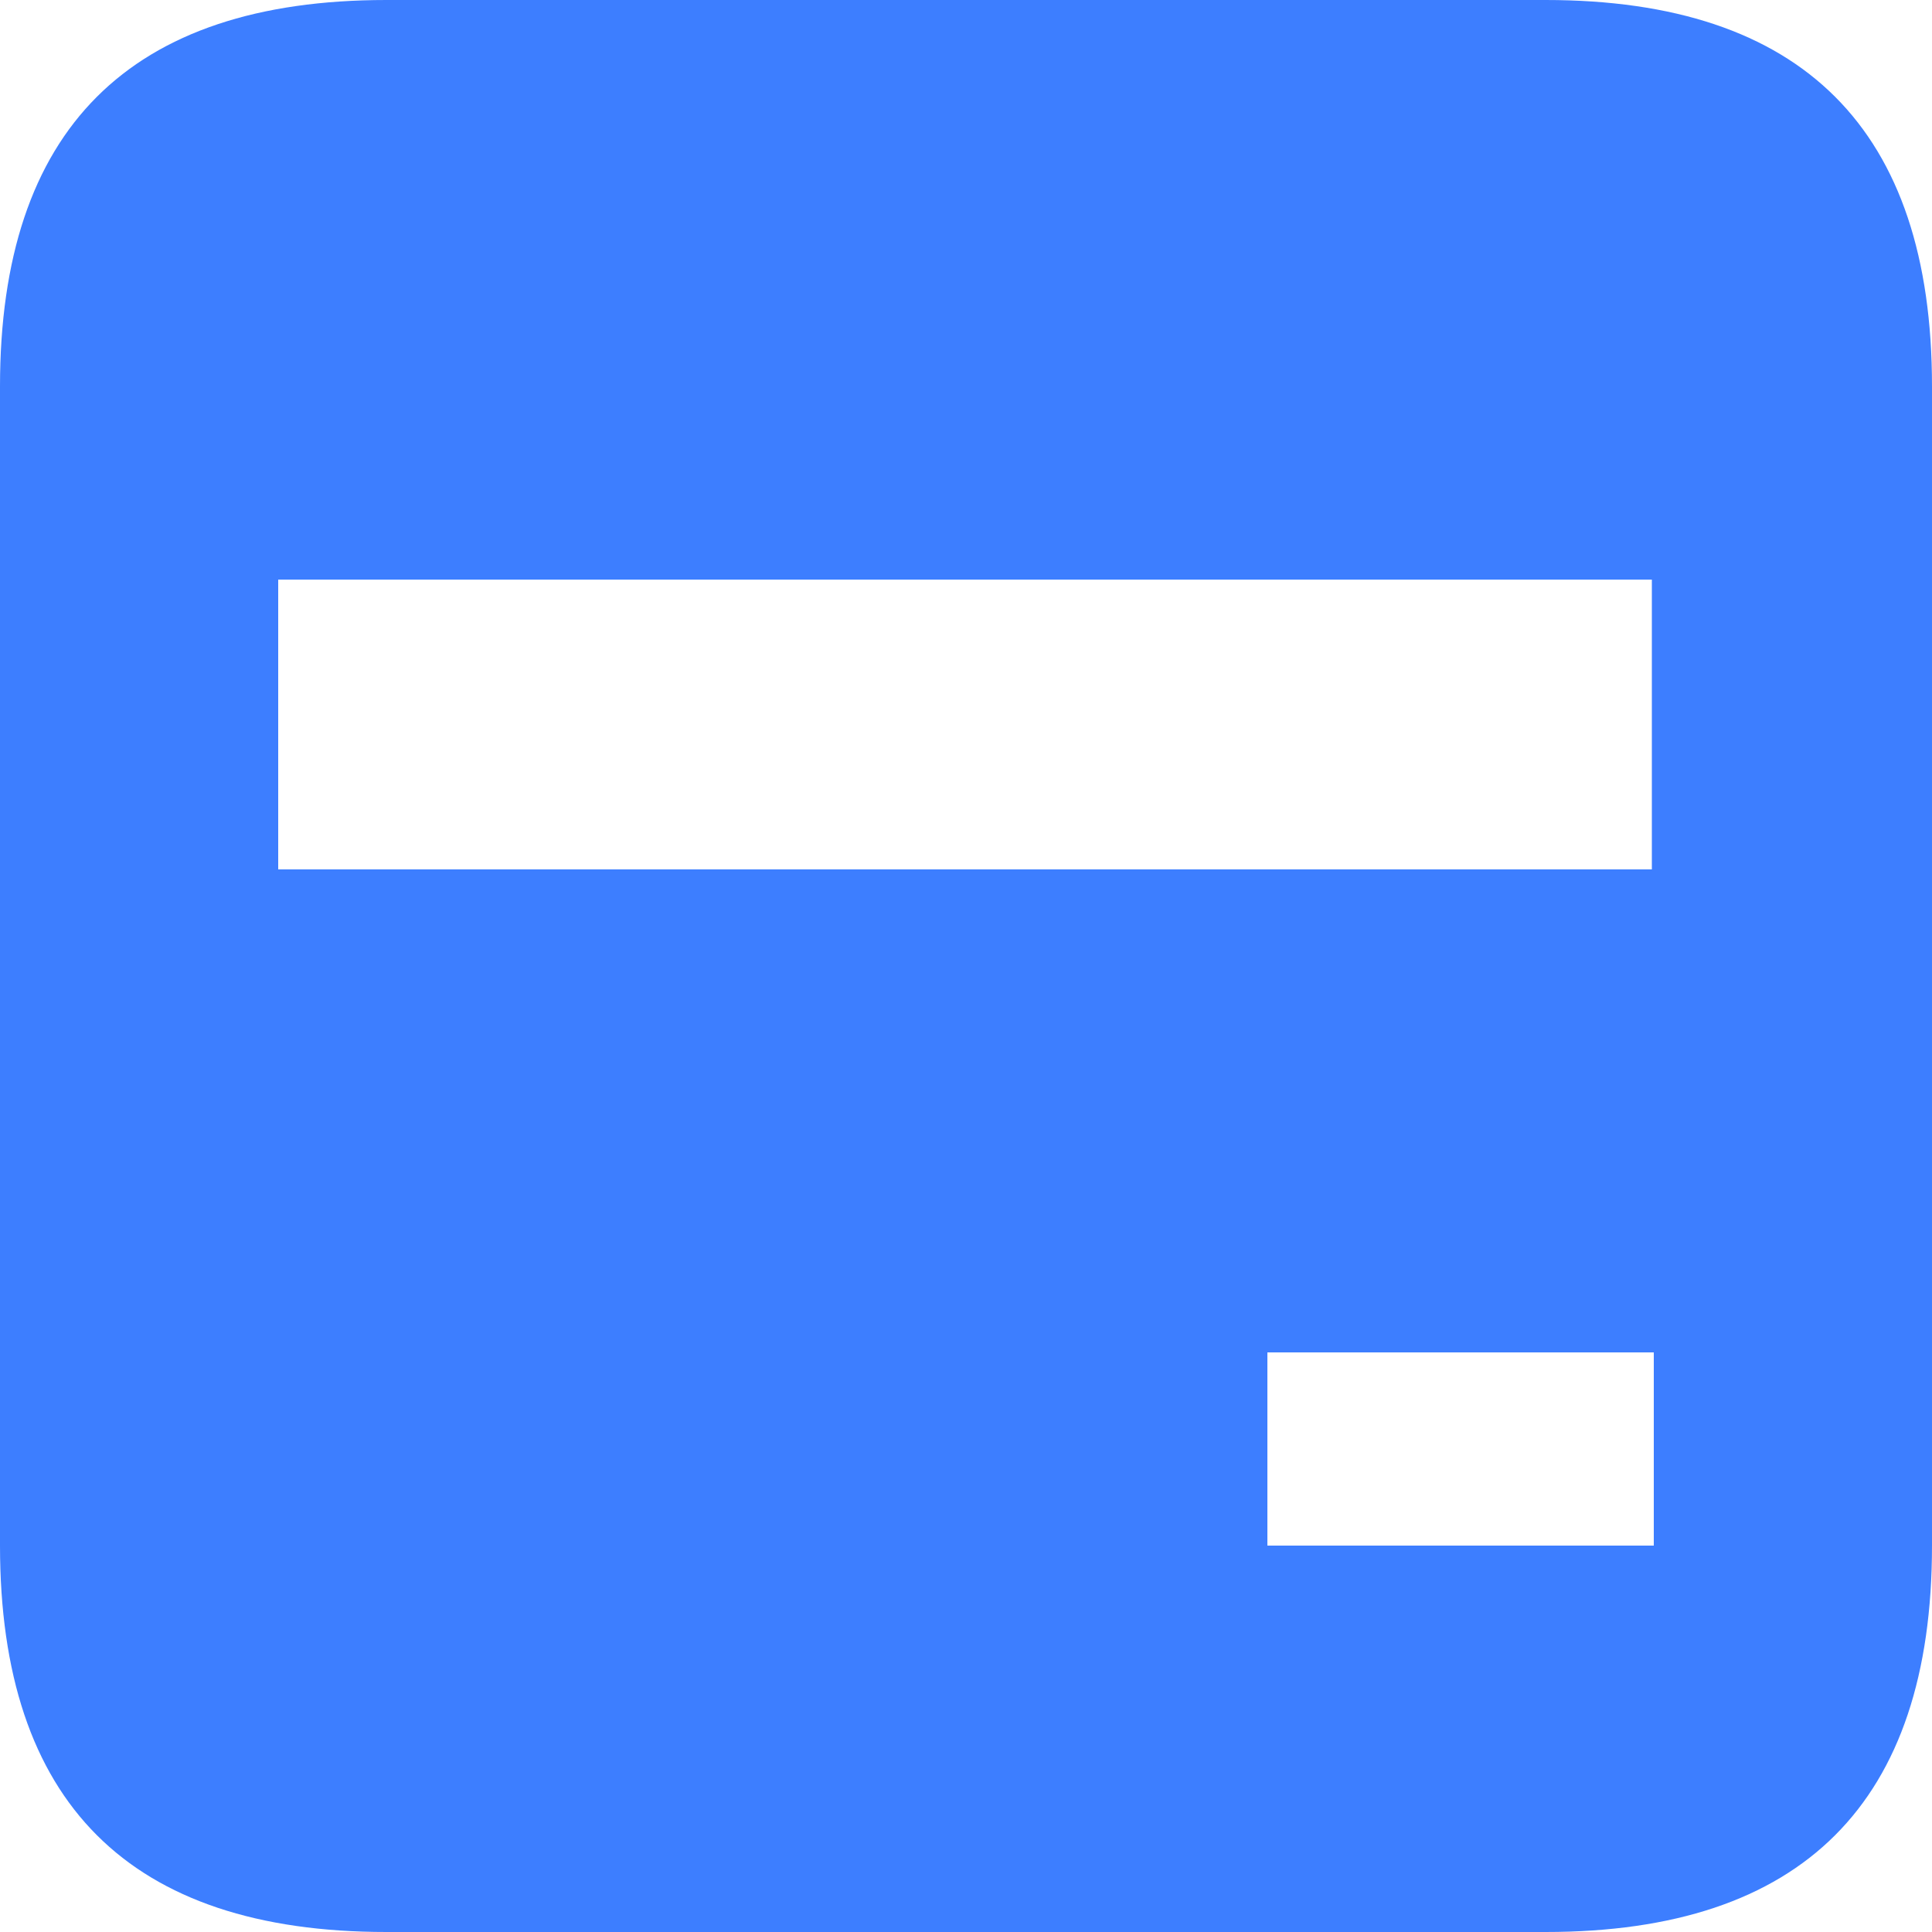
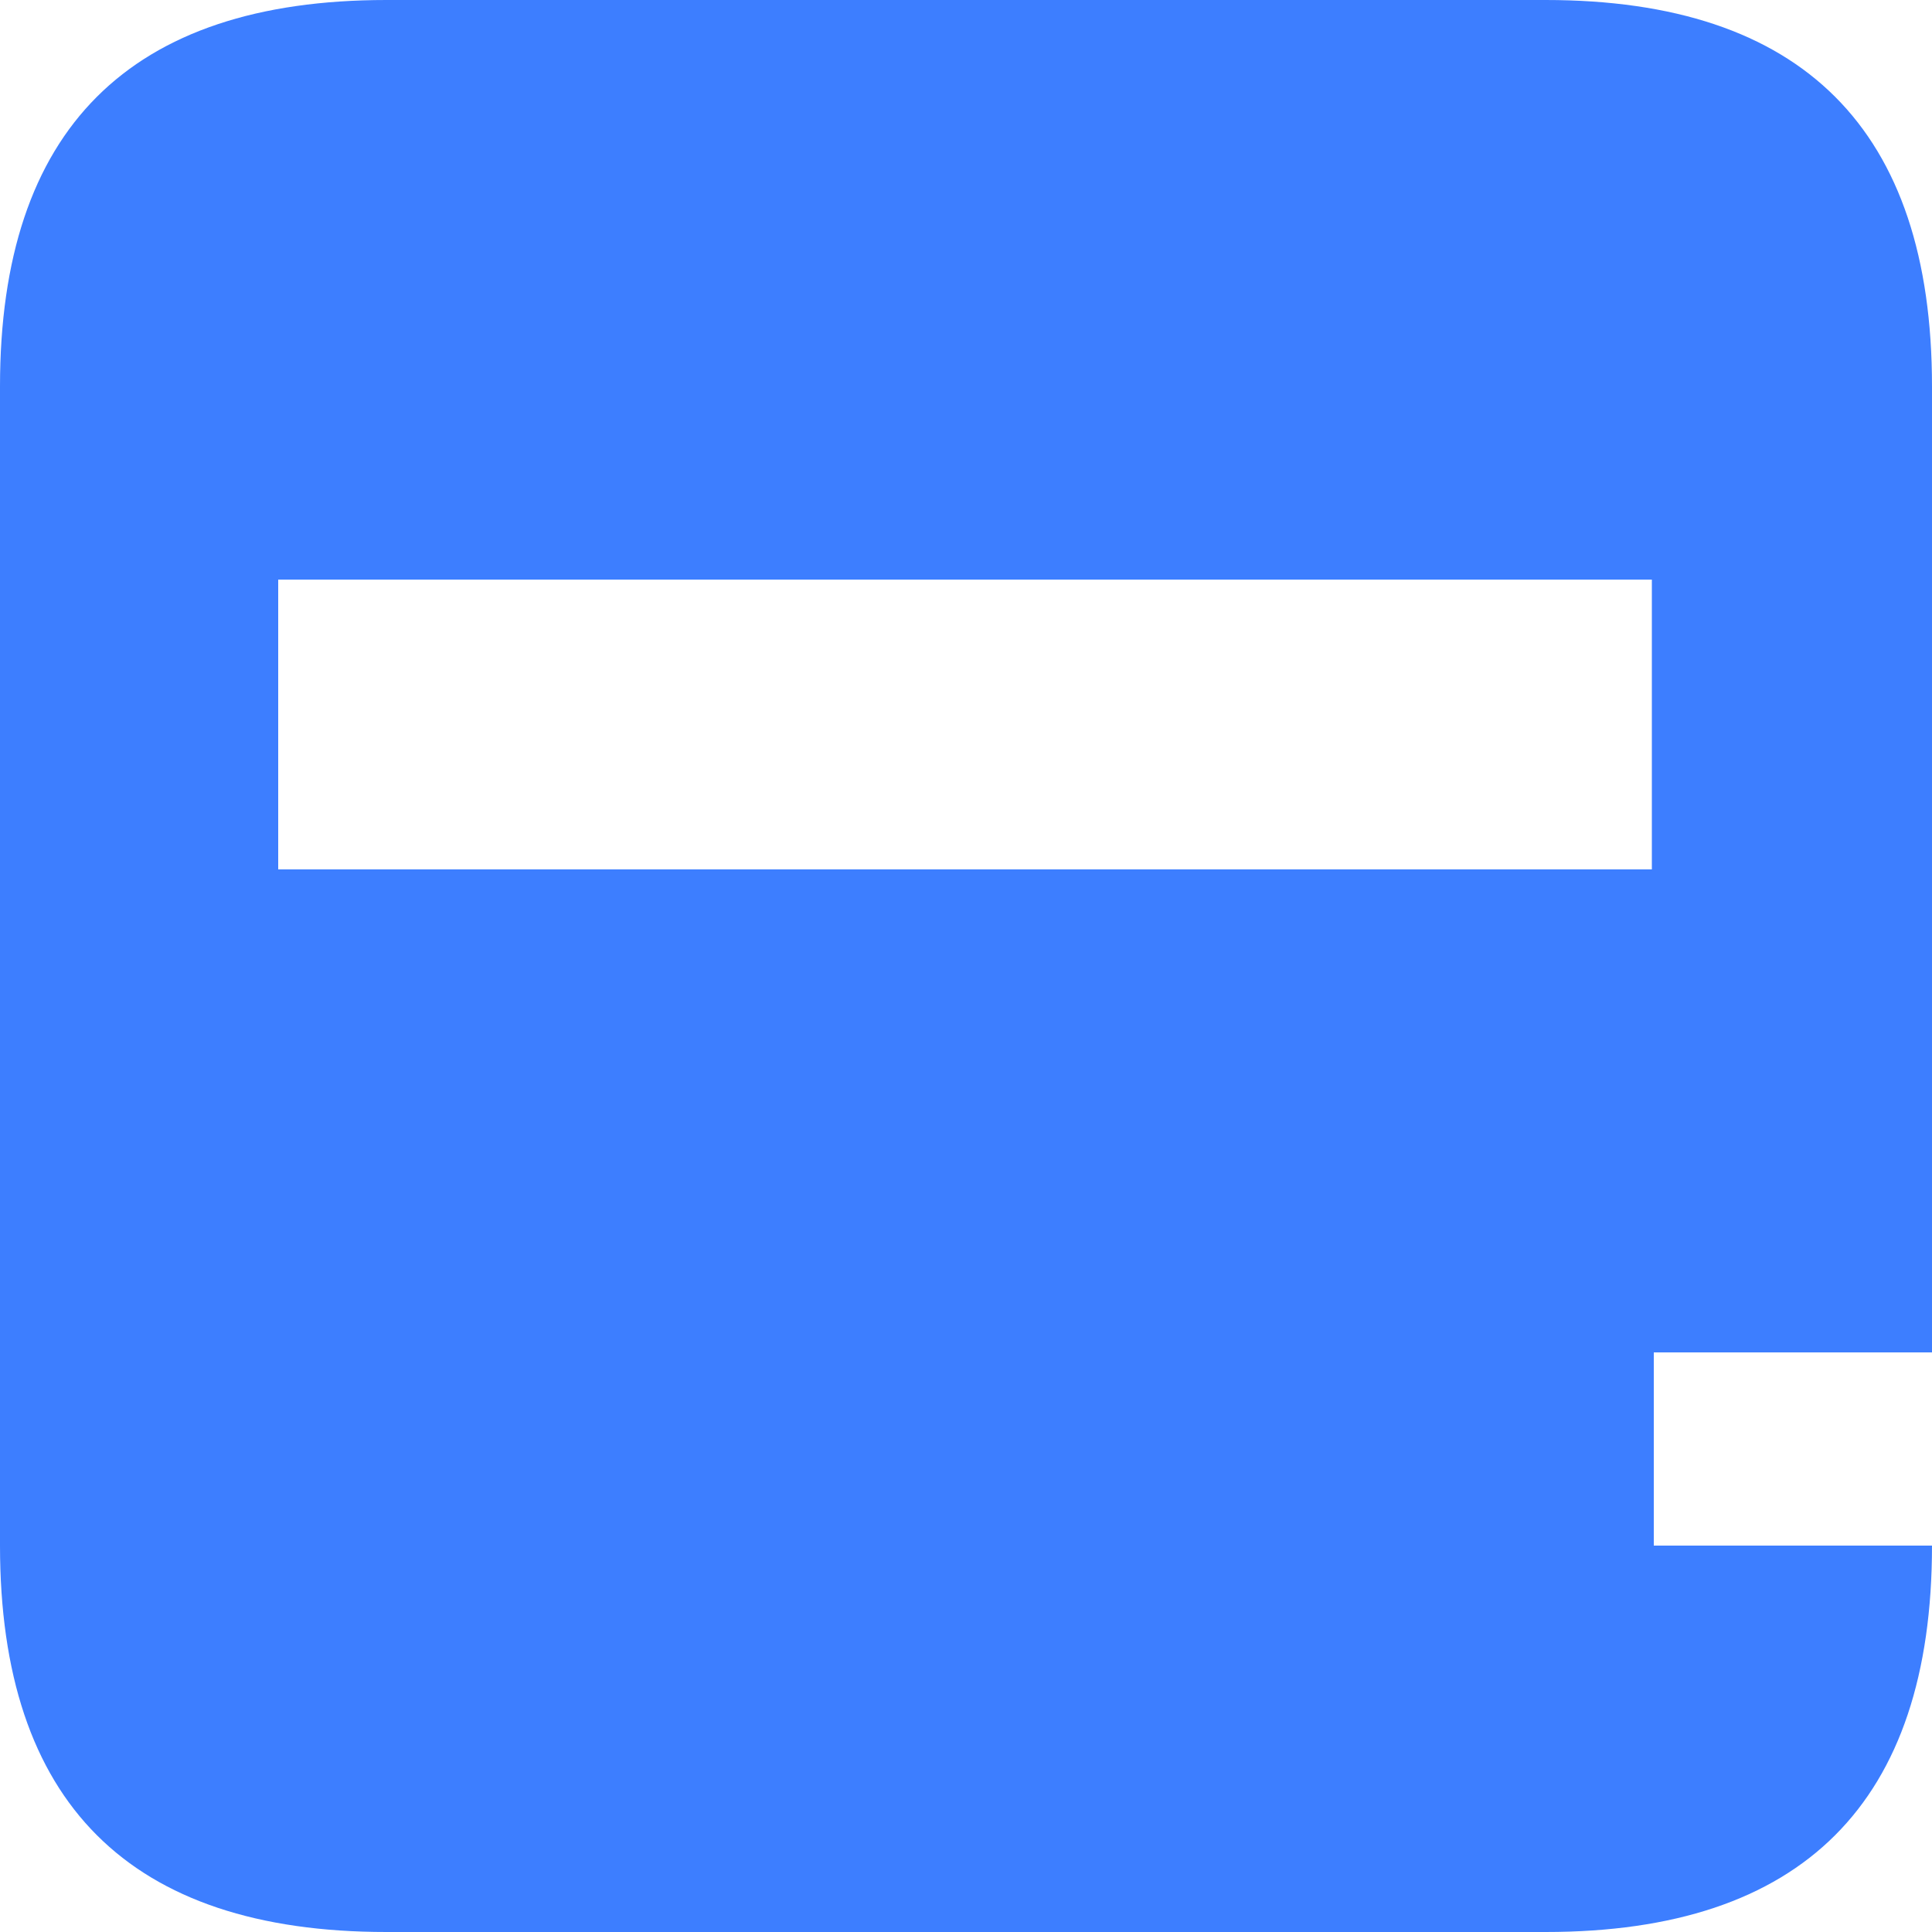
<svg xmlns="http://www.w3.org/2000/svg" version="1.1" id="图层_1" x="0px" y="0px" viewBox="0 0 100 100" style="enable-background:new 0 0 100 100;" xml:space="preserve">
  <style type="text/css">
	.st0{fill:#3D7EFF;}
</style>
-   <path class="st0" d="M100,20c0-13.3-6.7-20-20-20H20C6.7,0,0,6.7,0,20v60c0,13.3,6.7,20,20,20h60c13.3,0,20-6.7,20-20V20z M85.6,80  h-20V70h20V80z M85.6,45H14.4V30h71.1V45z" />
+   <path class="st0" d="M100,20c0-13.3-6.7-20-20-20H20C6.7,0,0,6.7,0,20v60c0,13.3,6.7,20,20,20h60c13.3,0,20-6.7,20-20V20z M85.6,80  V70h20V80z M85.6,45H14.4V30h71.1V45z" />
</svg>